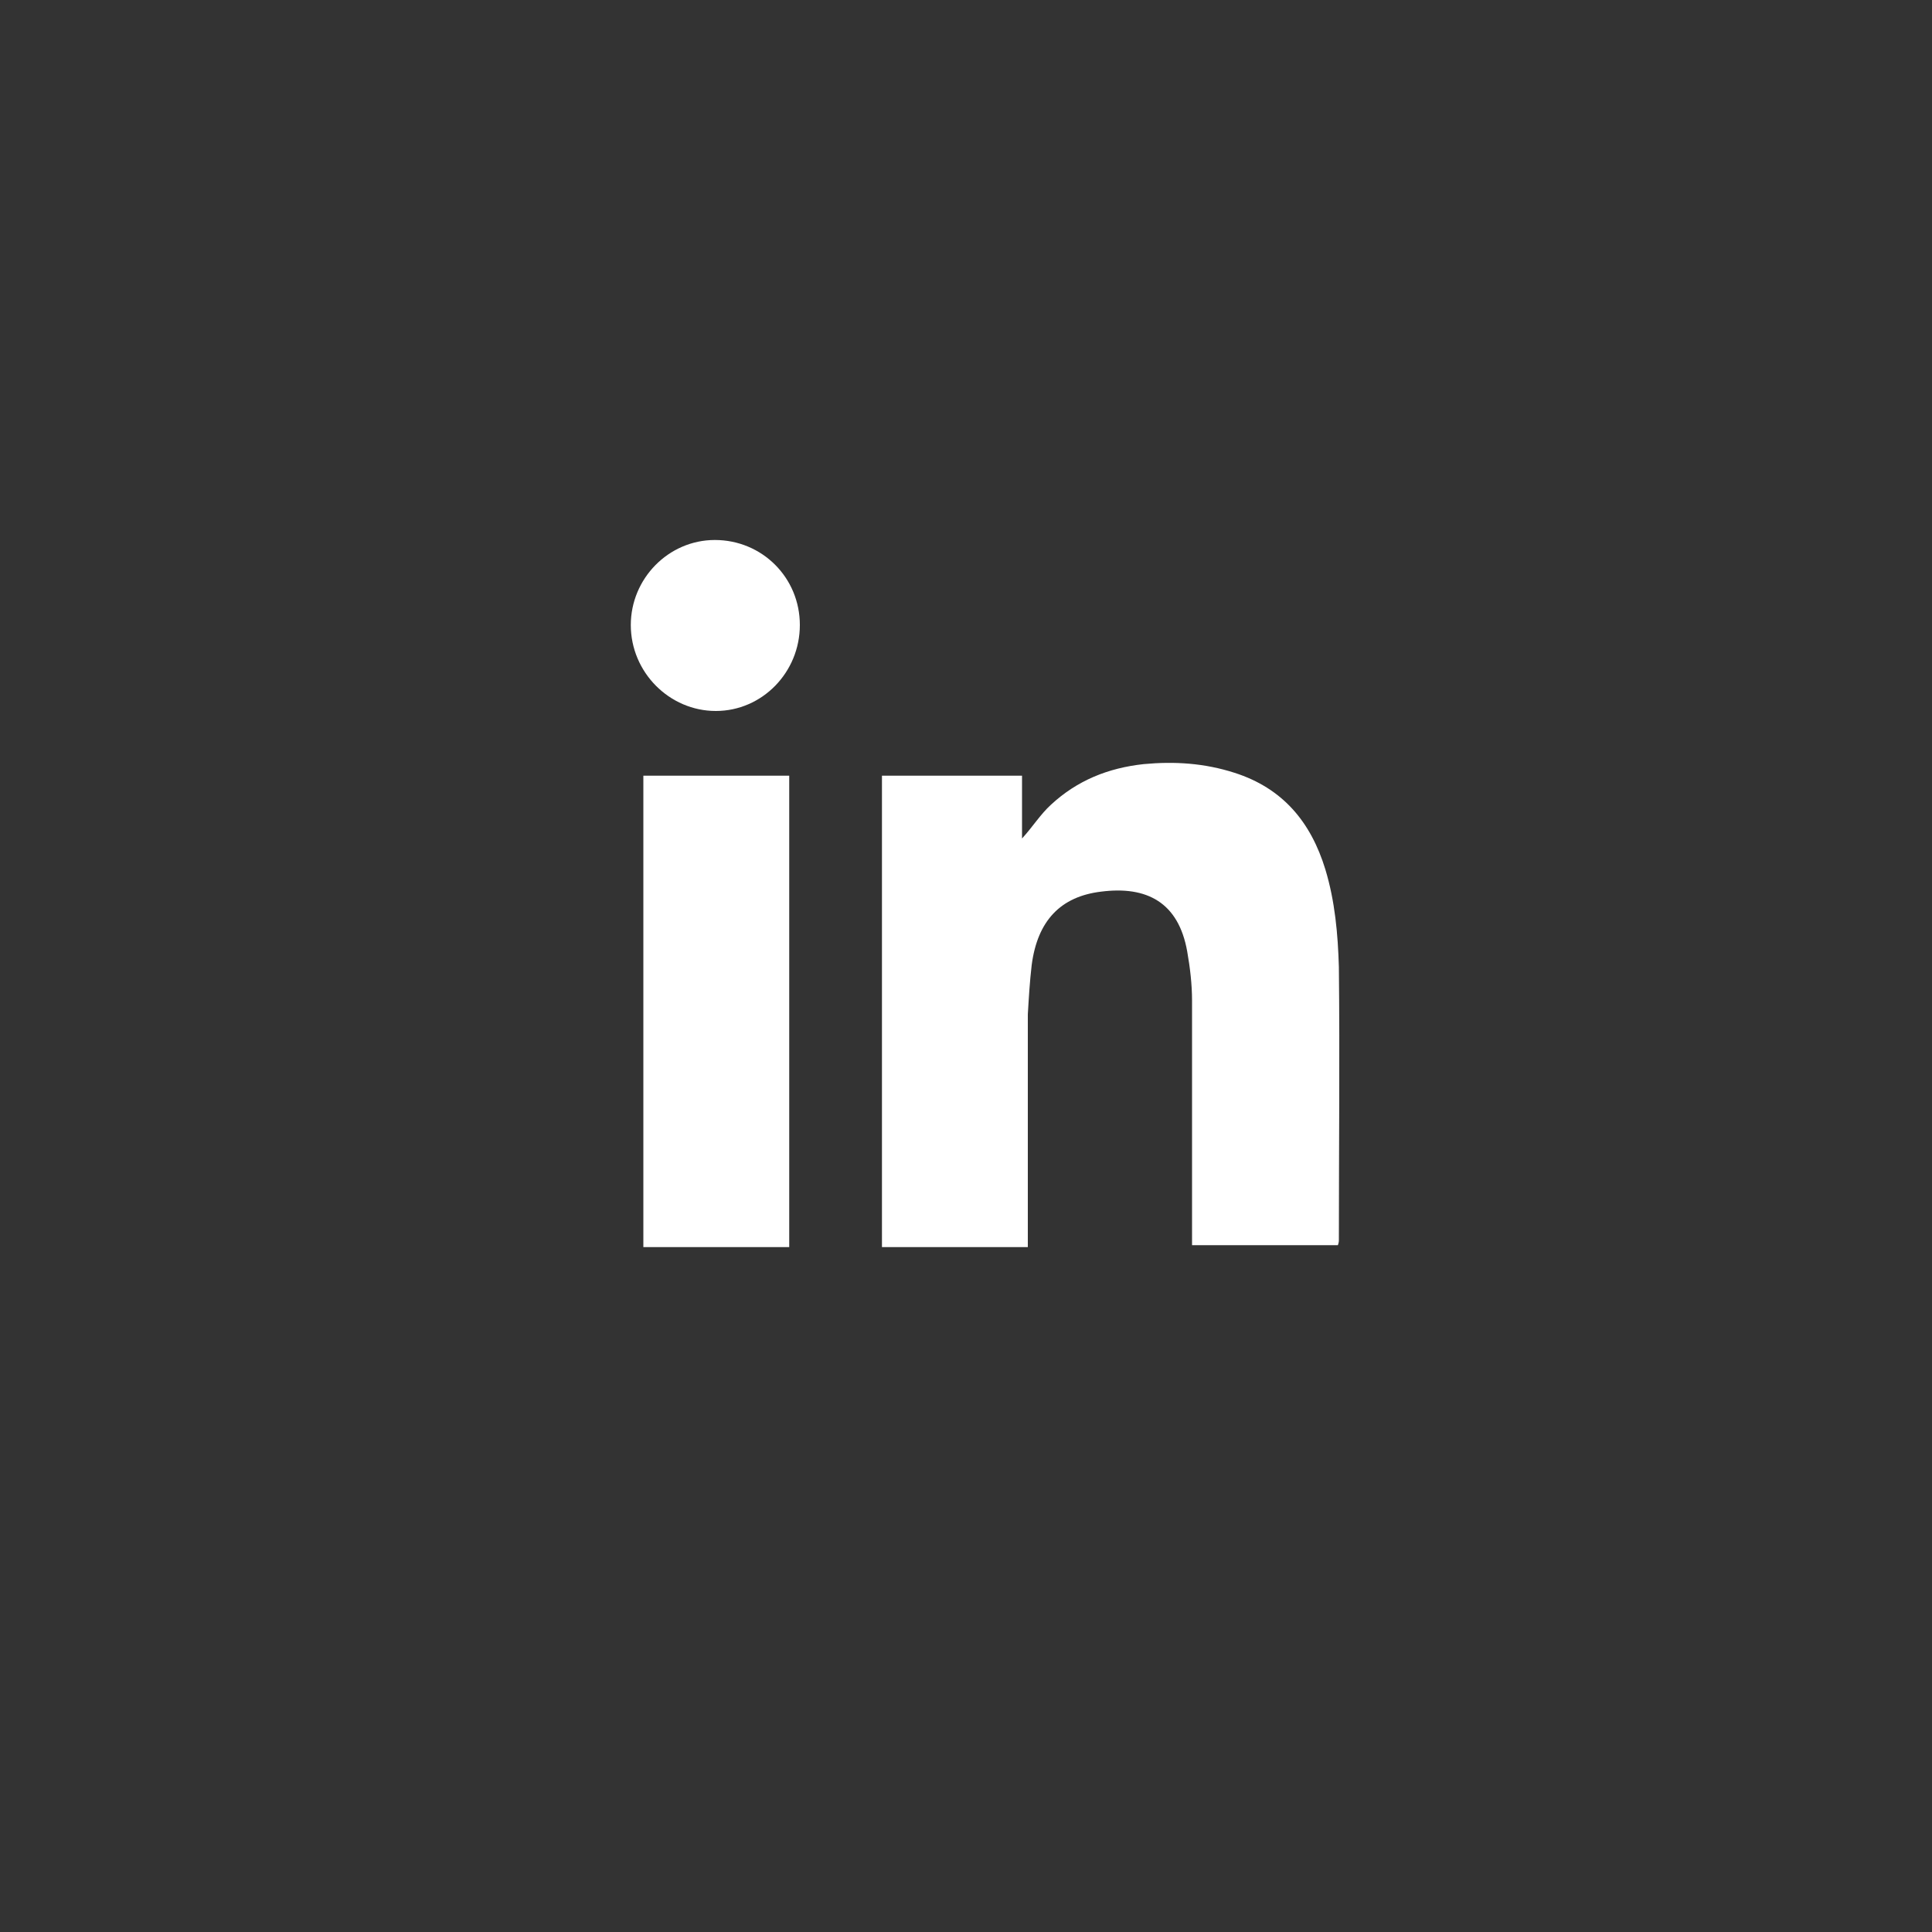
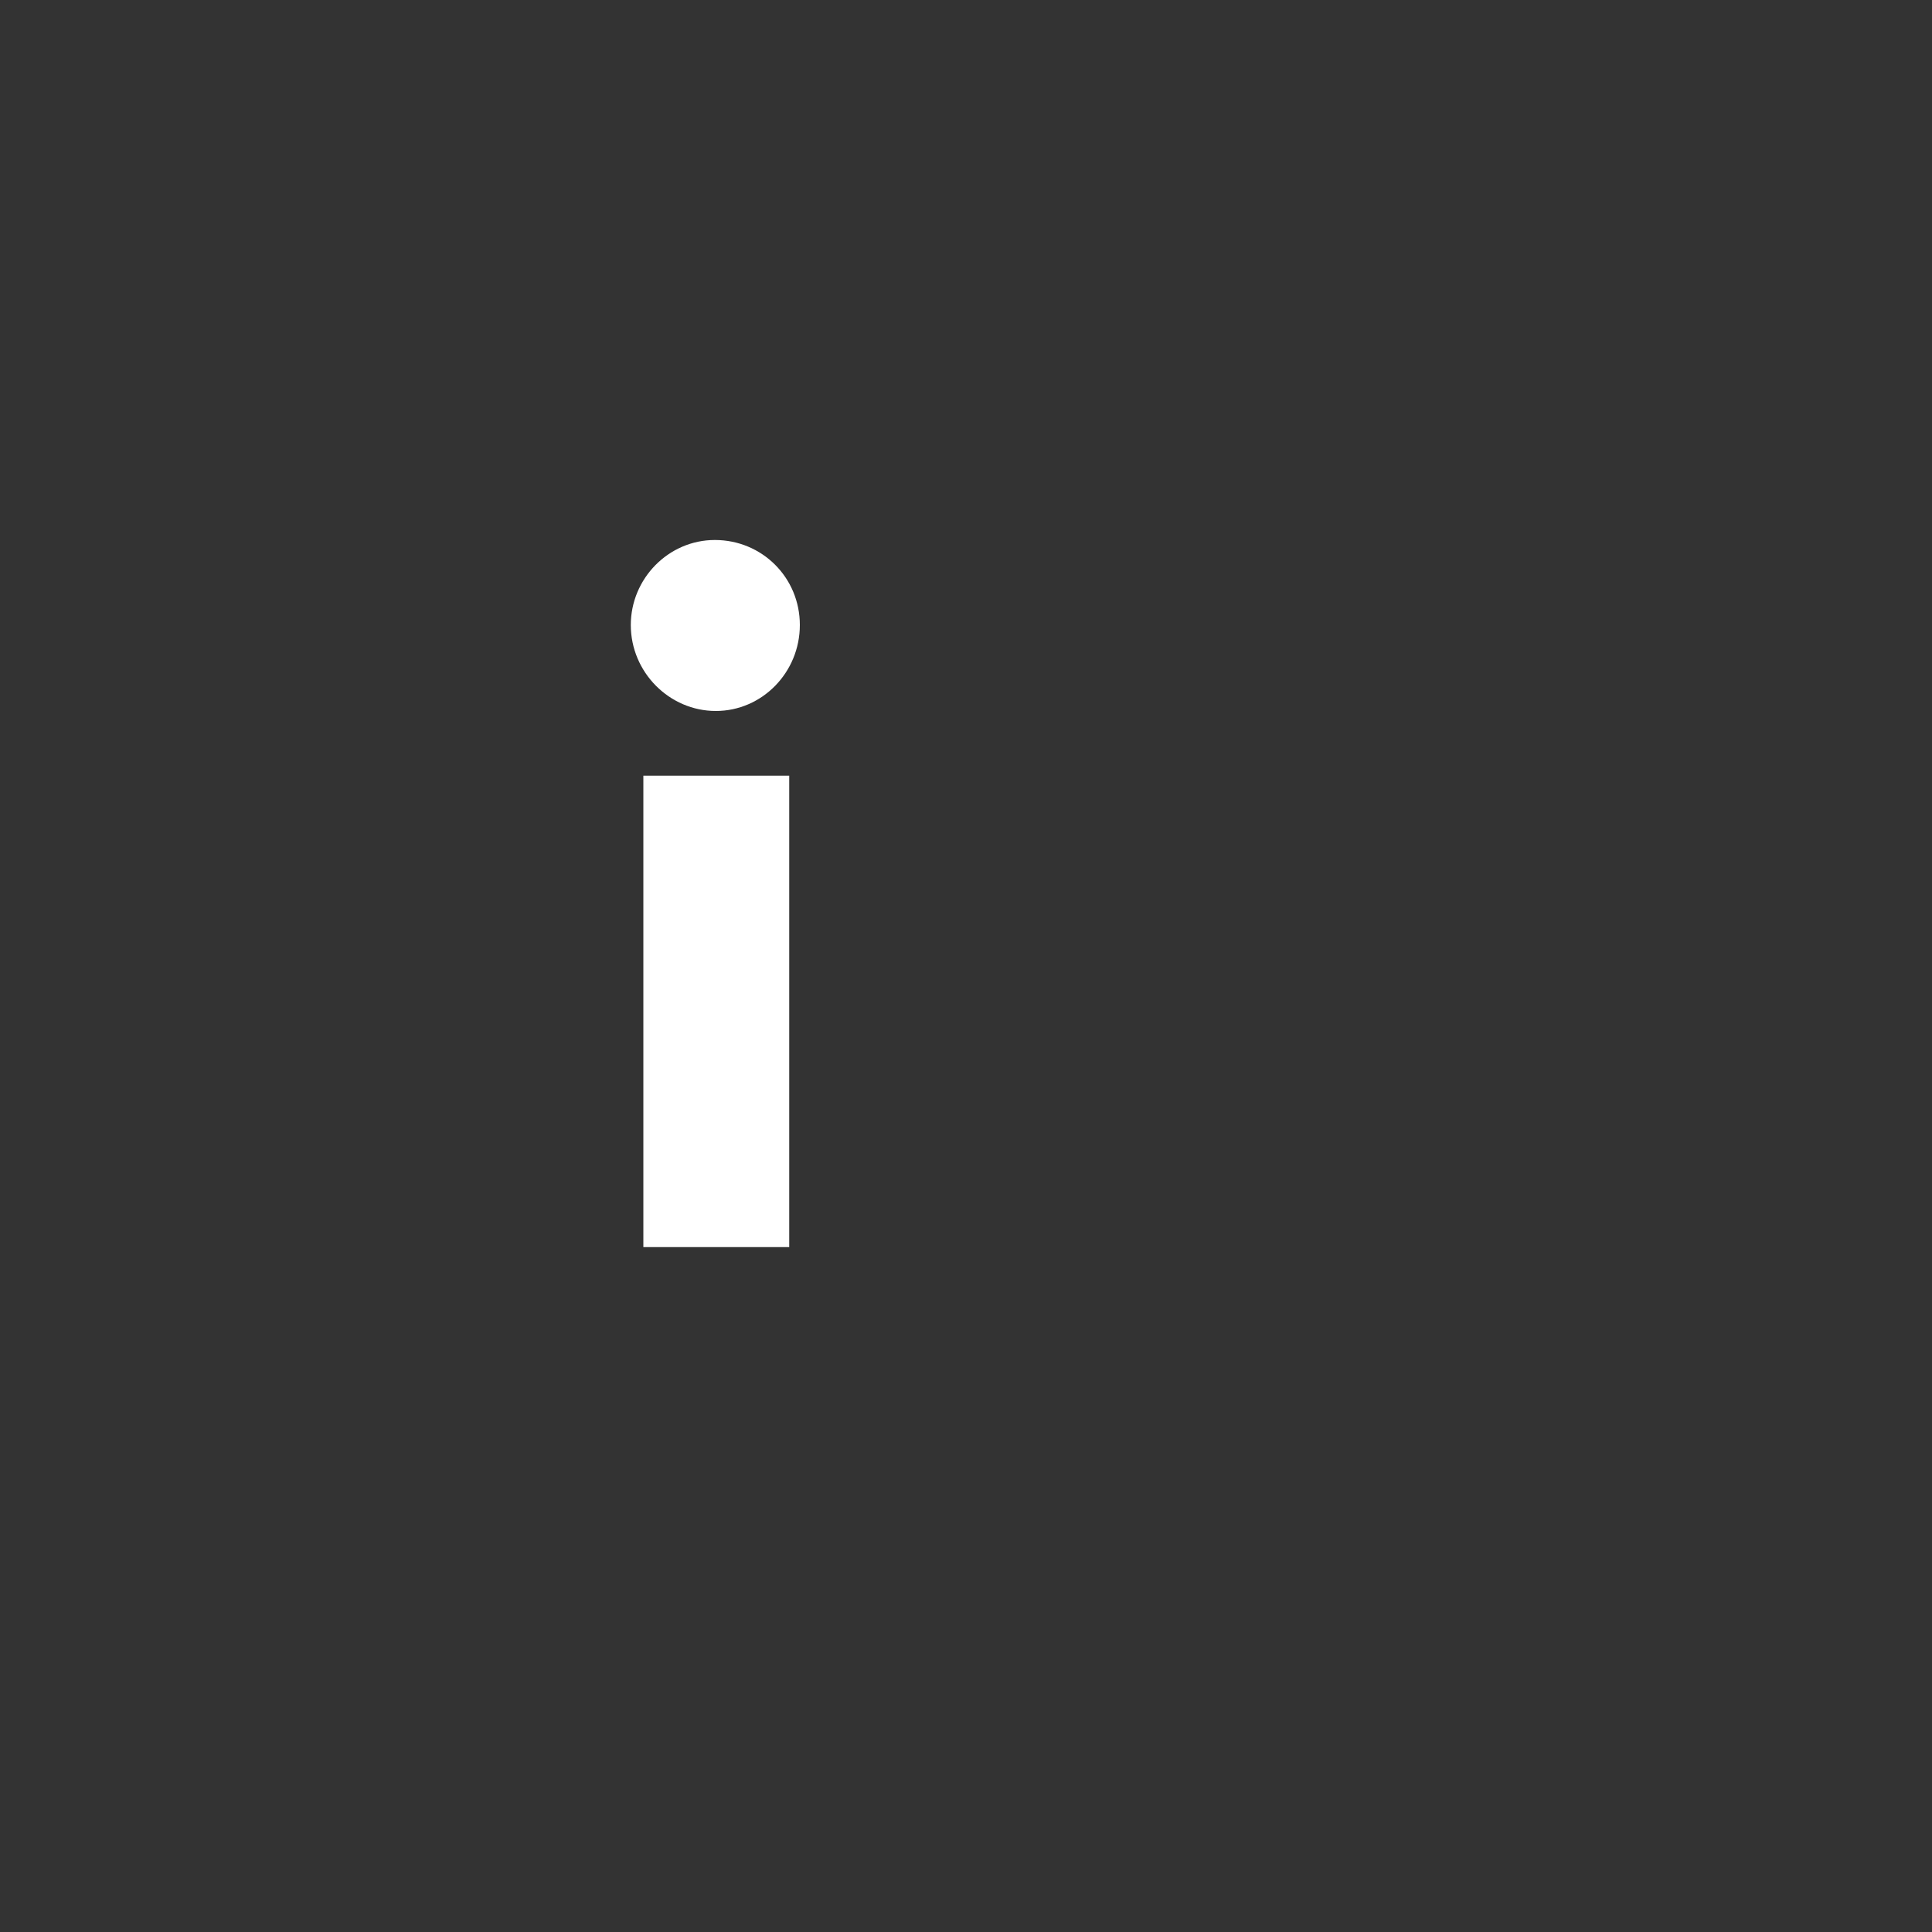
<svg xmlns="http://www.w3.org/2000/svg" version="1.1" id="Calque_1" x="0px" y="0px" viewBox="0 0 200 200" style="enable-background:new 0 0 200 200;" xml:space="preserve">
  <rect x="0" y="0" width="200" height="200" fill="#333333" stroke="none" />
  <style type="text/css">
	.st0{fill:#FFFFFF;}
</style>
  <g id="NyIGvA_00000126288992595742377270000015688016498888940454_">
    <g>
-       <path class="st0" d="M106.4,129.1c-5.1,0-10.1,0-15.1,0c0-16.3,0-32.5,0-48.8c4.8,0,9.6,0,14.5,0c0,2.2,0,4.3,0,6.5    c1.1-1.2,1.9-2.5,3-3.5c2.7-2.5,5.9-3.8,9.6-4.2c3.2-0.3,6.3-0.1,9.4,0.9c5,1.6,7.9,5.1,9.4,10c1,3.3,1.3,6.7,1.4,10.1    c0.1,9.4,0,18.8,0,28.2c0,0.2,0,0.3-0.1,0.6c-5,0-10,0-15.1,0c0-0.4,0-0.7,0-1.1c0-8.1,0-16.1,0-24.2c0-1.7-0.2-3.4-0.5-5.1    c-0.9-5.1-4.2-6.8-8.9-6.2c-4.2,0.5-6.6,3-7.2,7.6c-0.2,1.7-0.3,3.4-0.4,5.1c0,7.6,0,15.3,0,22.9    C106.4,128.3,106.4,128.7,106.4,129.1z" />
      <path class="st0" d="M66.6,80.3c5,0,10,0,15.1,0c0,16.3,0,32.5,0,48.8c-5,0-10,0-15.1,0C66.6,112.9,66.6,96.6,66.6,80.3z" />
      <path class="st0" d="M82.8,64.7c0,4.9-3.9,8.9-8.7,8.9c-4.8,0-8.8-4-8.8-8.9c0-4.8,3.9-8.8,8.7-8.8C78.9,55.9,82.8,59.8,82.8,64.7    z" />
    </g>
  </g>
</svg>